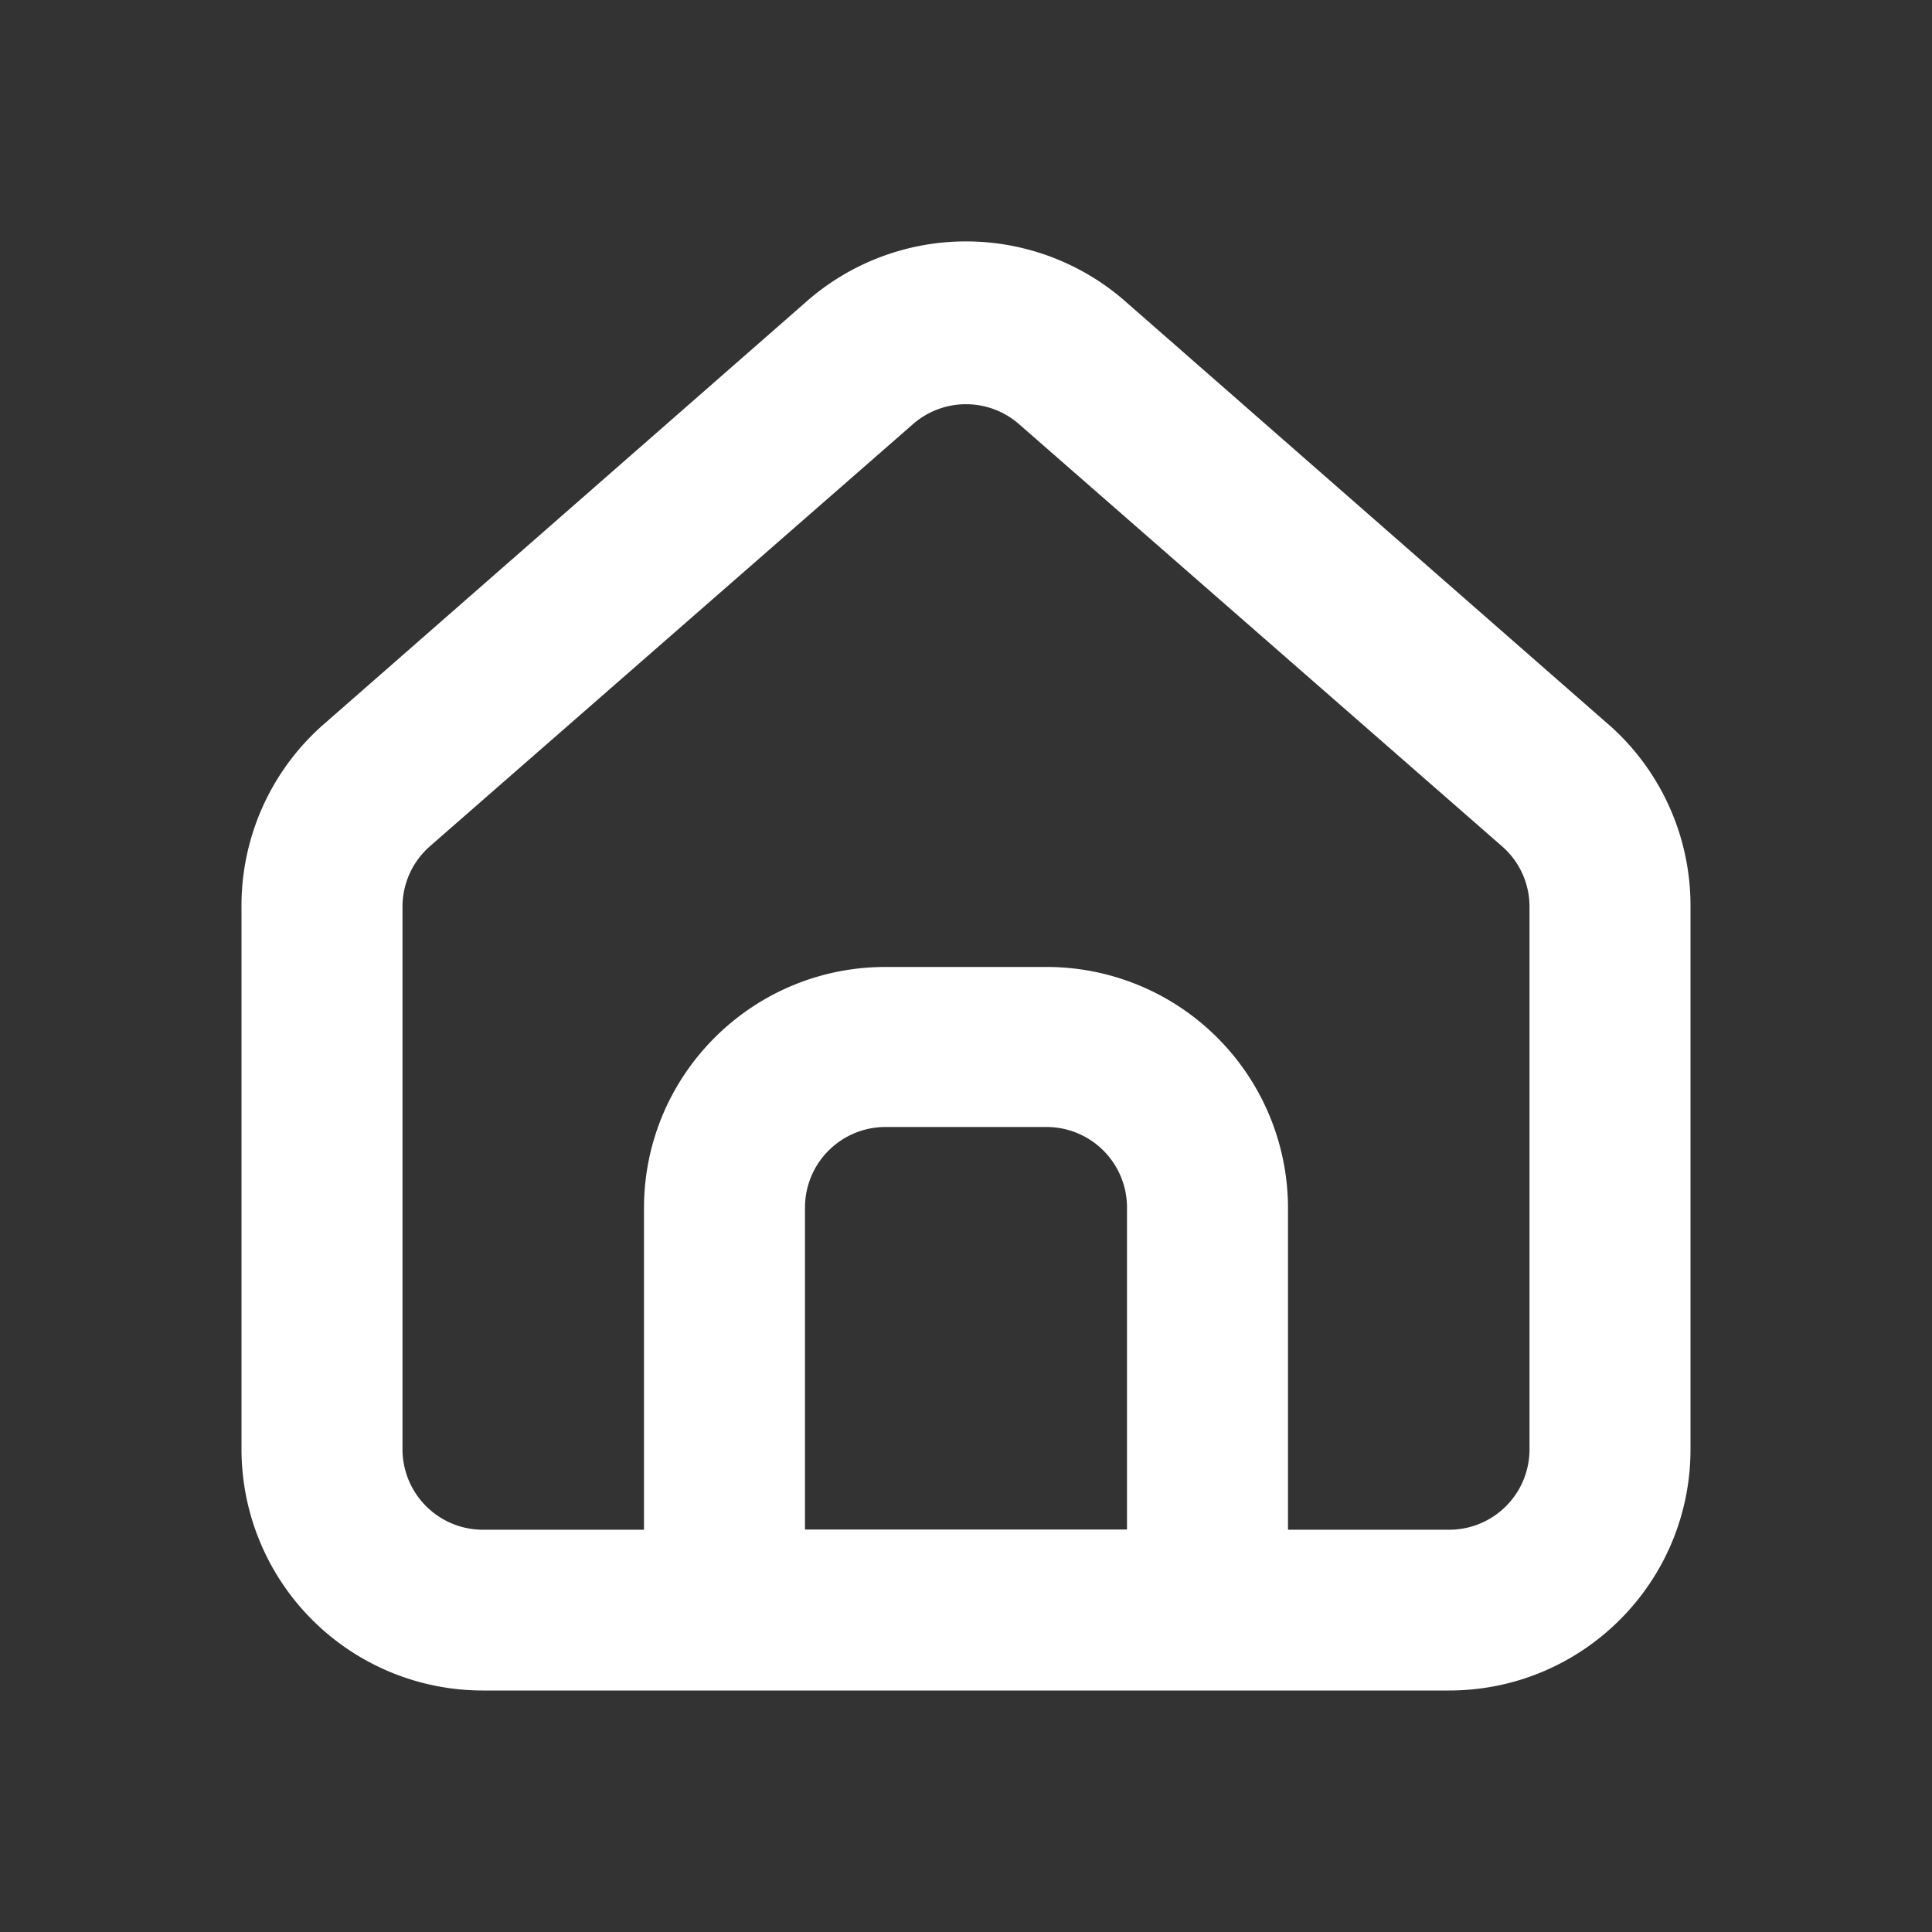
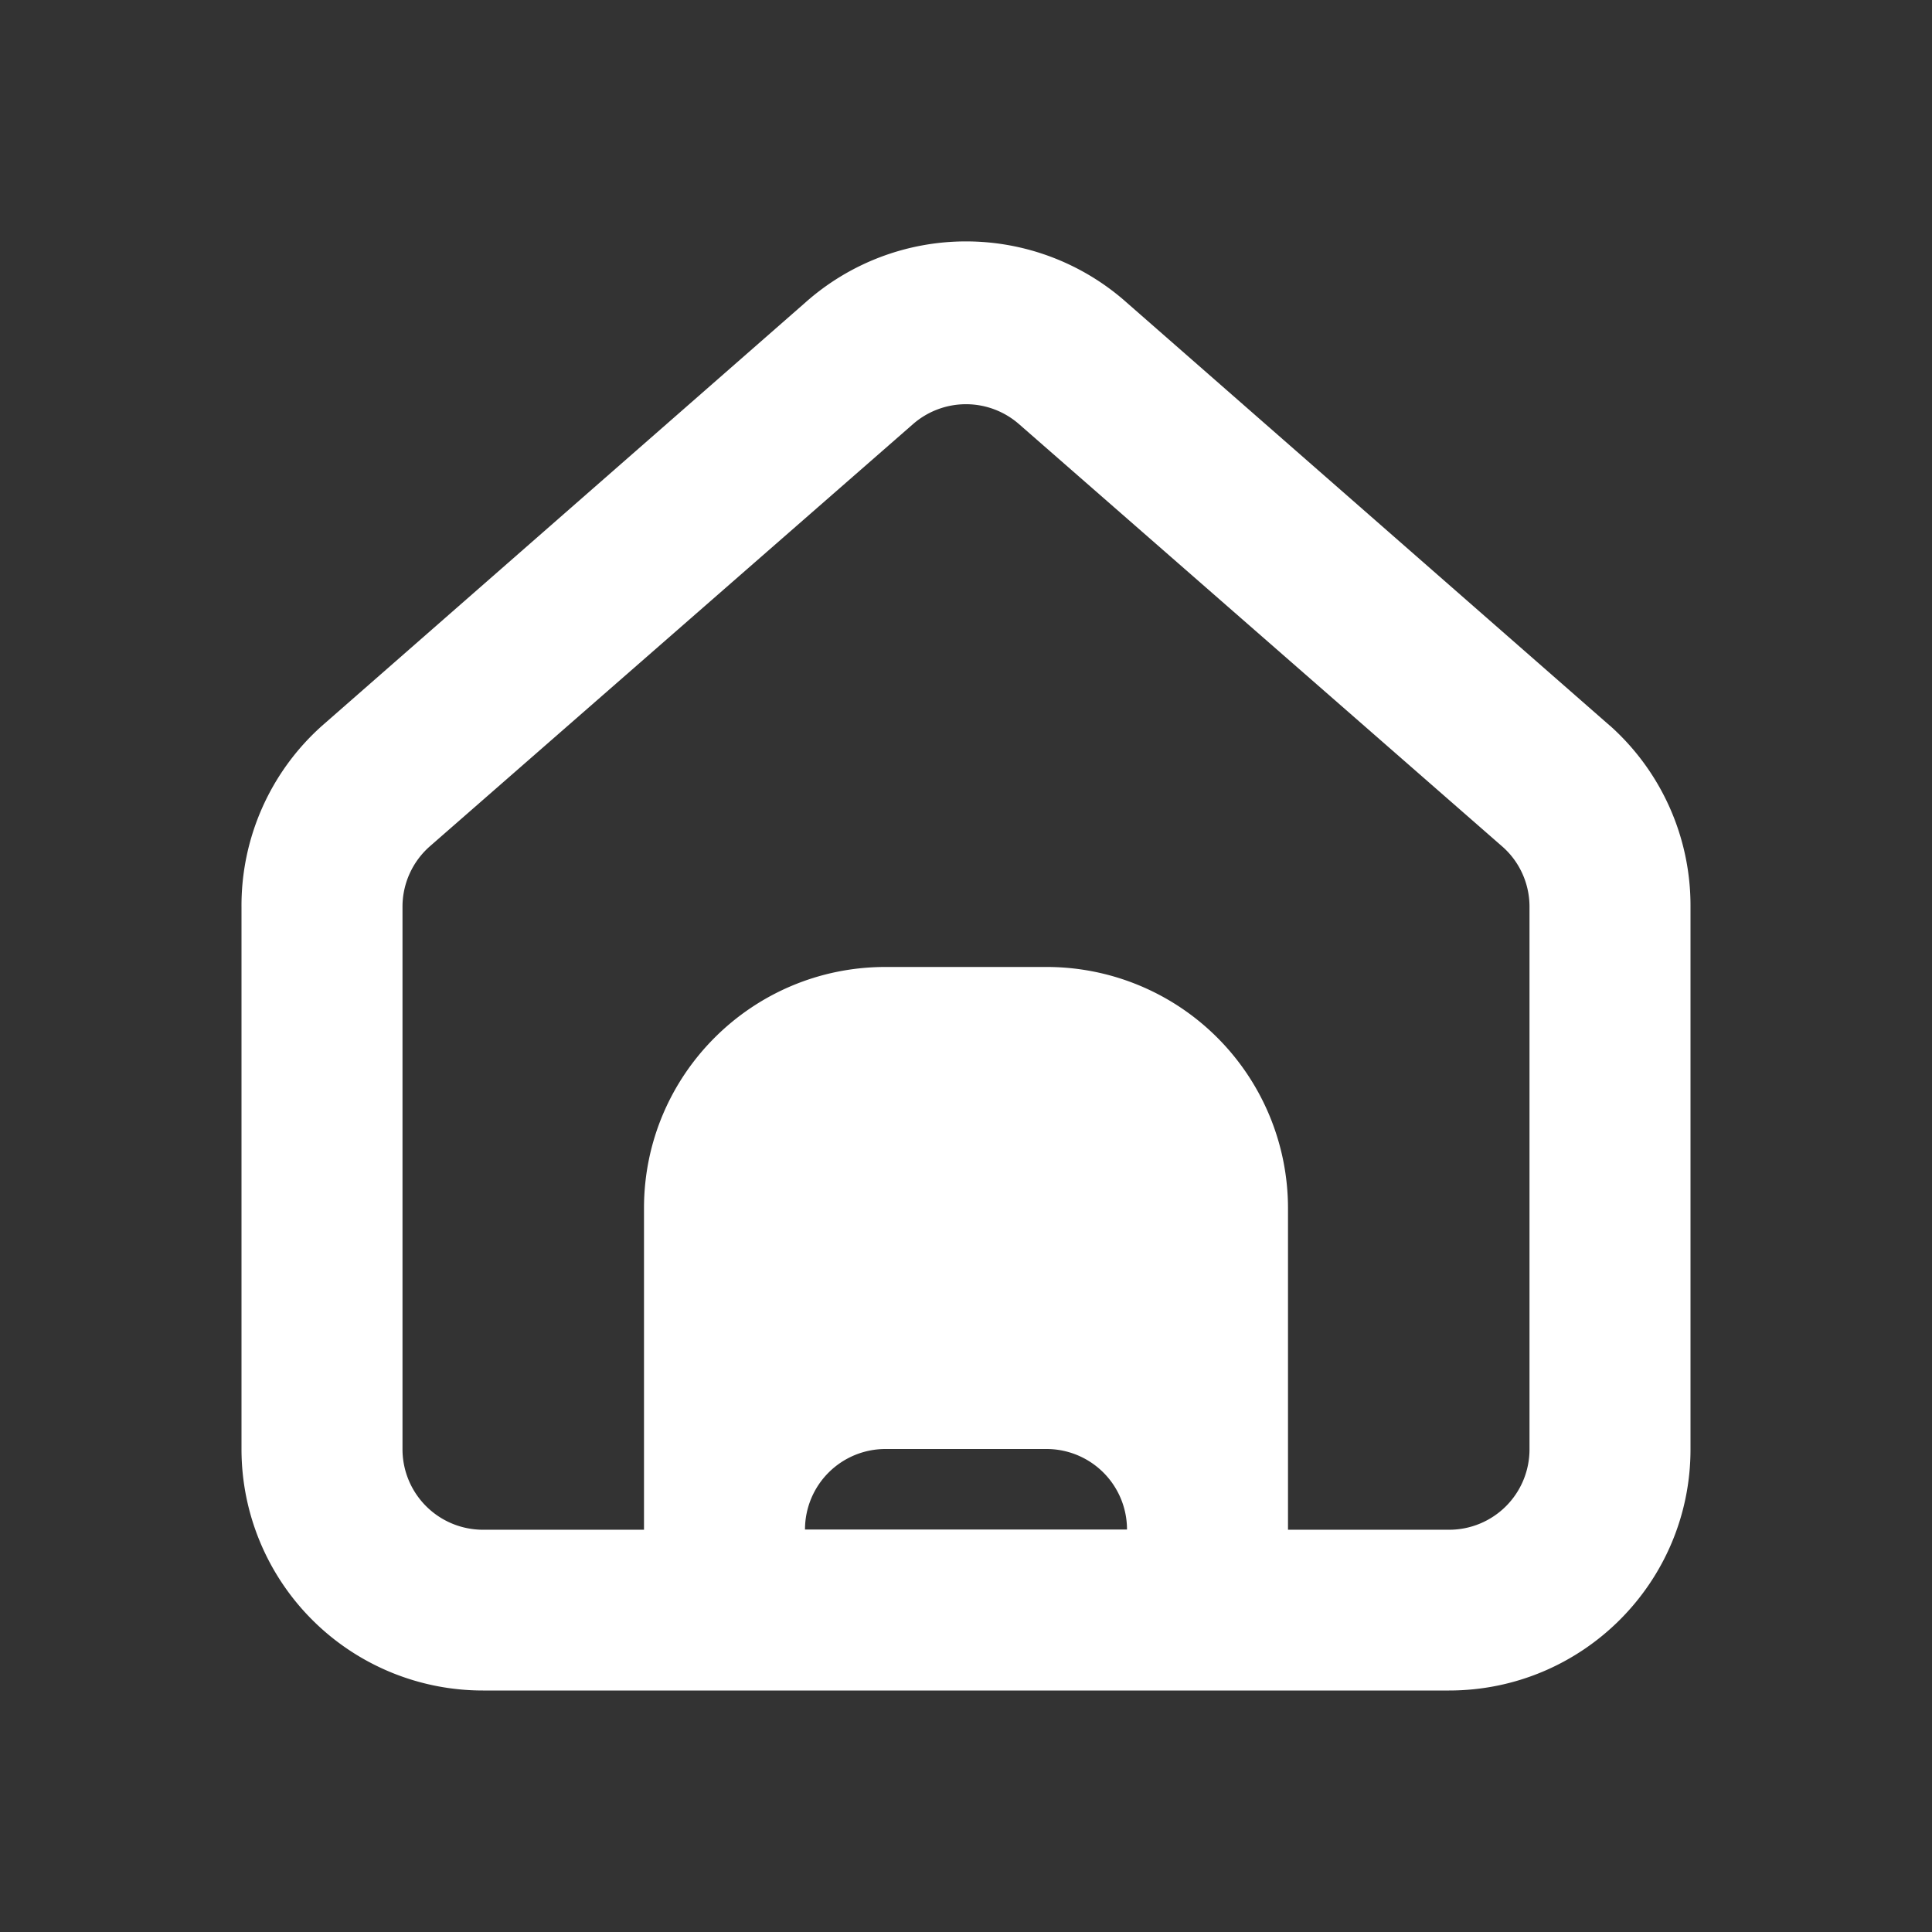
<svg xmlns="http://www.w3.org/2000/svg" t="1672887265595" class="icon" viewBox="0 0 1024 1024" version="1.1" p-id="4918" width="200" height="200">
  <rect x="0" y="0" width="1024" height="1024" fill="#333333" stroke="none" />
-   <path d="M853.333 384.683l-256-224.171a128.085 128.085 0 0 0-170.667 0L170.667 384.683a127.701 127.701 0 0 0-42.667 96.299v287.232A127.915 127.915 0 0 0 256 896h512c70.699 0 128-57.216 128-127.829v-287.659a127.787 127.787 0 0 0-42.667-95.872z m-42.667 383.531a42.581 42.581 0 0 1-42.667 42.581h-85.333v-170.453a127.915 127.915 0 0 0-128-127.829h-85.333c-70.699 0-128 57.216-128 127.829v170.453H256a42.667 42.667 0 0 1-42.667-42.581v-287.659c0-12.245 5.291-23.893 14.507-32l256-223.701a42.667 42.667 0 0 1 56.32 0l256 223.744c9.216 8.021 14.507 19.712 14.507 31.957v287.659zM597.333 810.667h-170.667v-170.667a42.667 42.667 0 0 1 42.667-42.667h85.333a42.667 42.667 0 0 1 42.667 42.667v170.667z" p-id="4919" fill="#ffffff" />
+   <path d="M853.333 384.683l-256-224.171a128.085 128.085 0 0 0-170.667 0L170.667 384.683a127.701 127.701 0 0 0-42.667 96.299v287.232A127.915 127.915 0 0 0 256 896h512c70.699 0 128-57.216 128-127.829v-287.659a127.787 127.787 0 0 0-42.667-95.872z m-42.667 383.531a42.581 42.581 0 0 1-42.667 42.581h-85.333v-170.453a127.915 127.915 0 0 0-128-127.829h-85.333c-70.699 0-128 57.216-128 127.829v170.453H256a42.667 42.667 0 0 1-42.667-42.581v-287.659c0-12.245 5.291-23.893 14.507-32l256-223.701a42.667 42.667 0 0 1 56.32 0l256 223.744c9.216 8.021 14.507 19.712 14.507 31.957v287.659zM597.333 810.667h-170.667a42.667 42.667 0 0 1 42.667-42.667h85.333a42.667 42.667 0 0 1 42.667 42.667v170.667z" p-id="4919" fill="#ffffff" />
</svg>